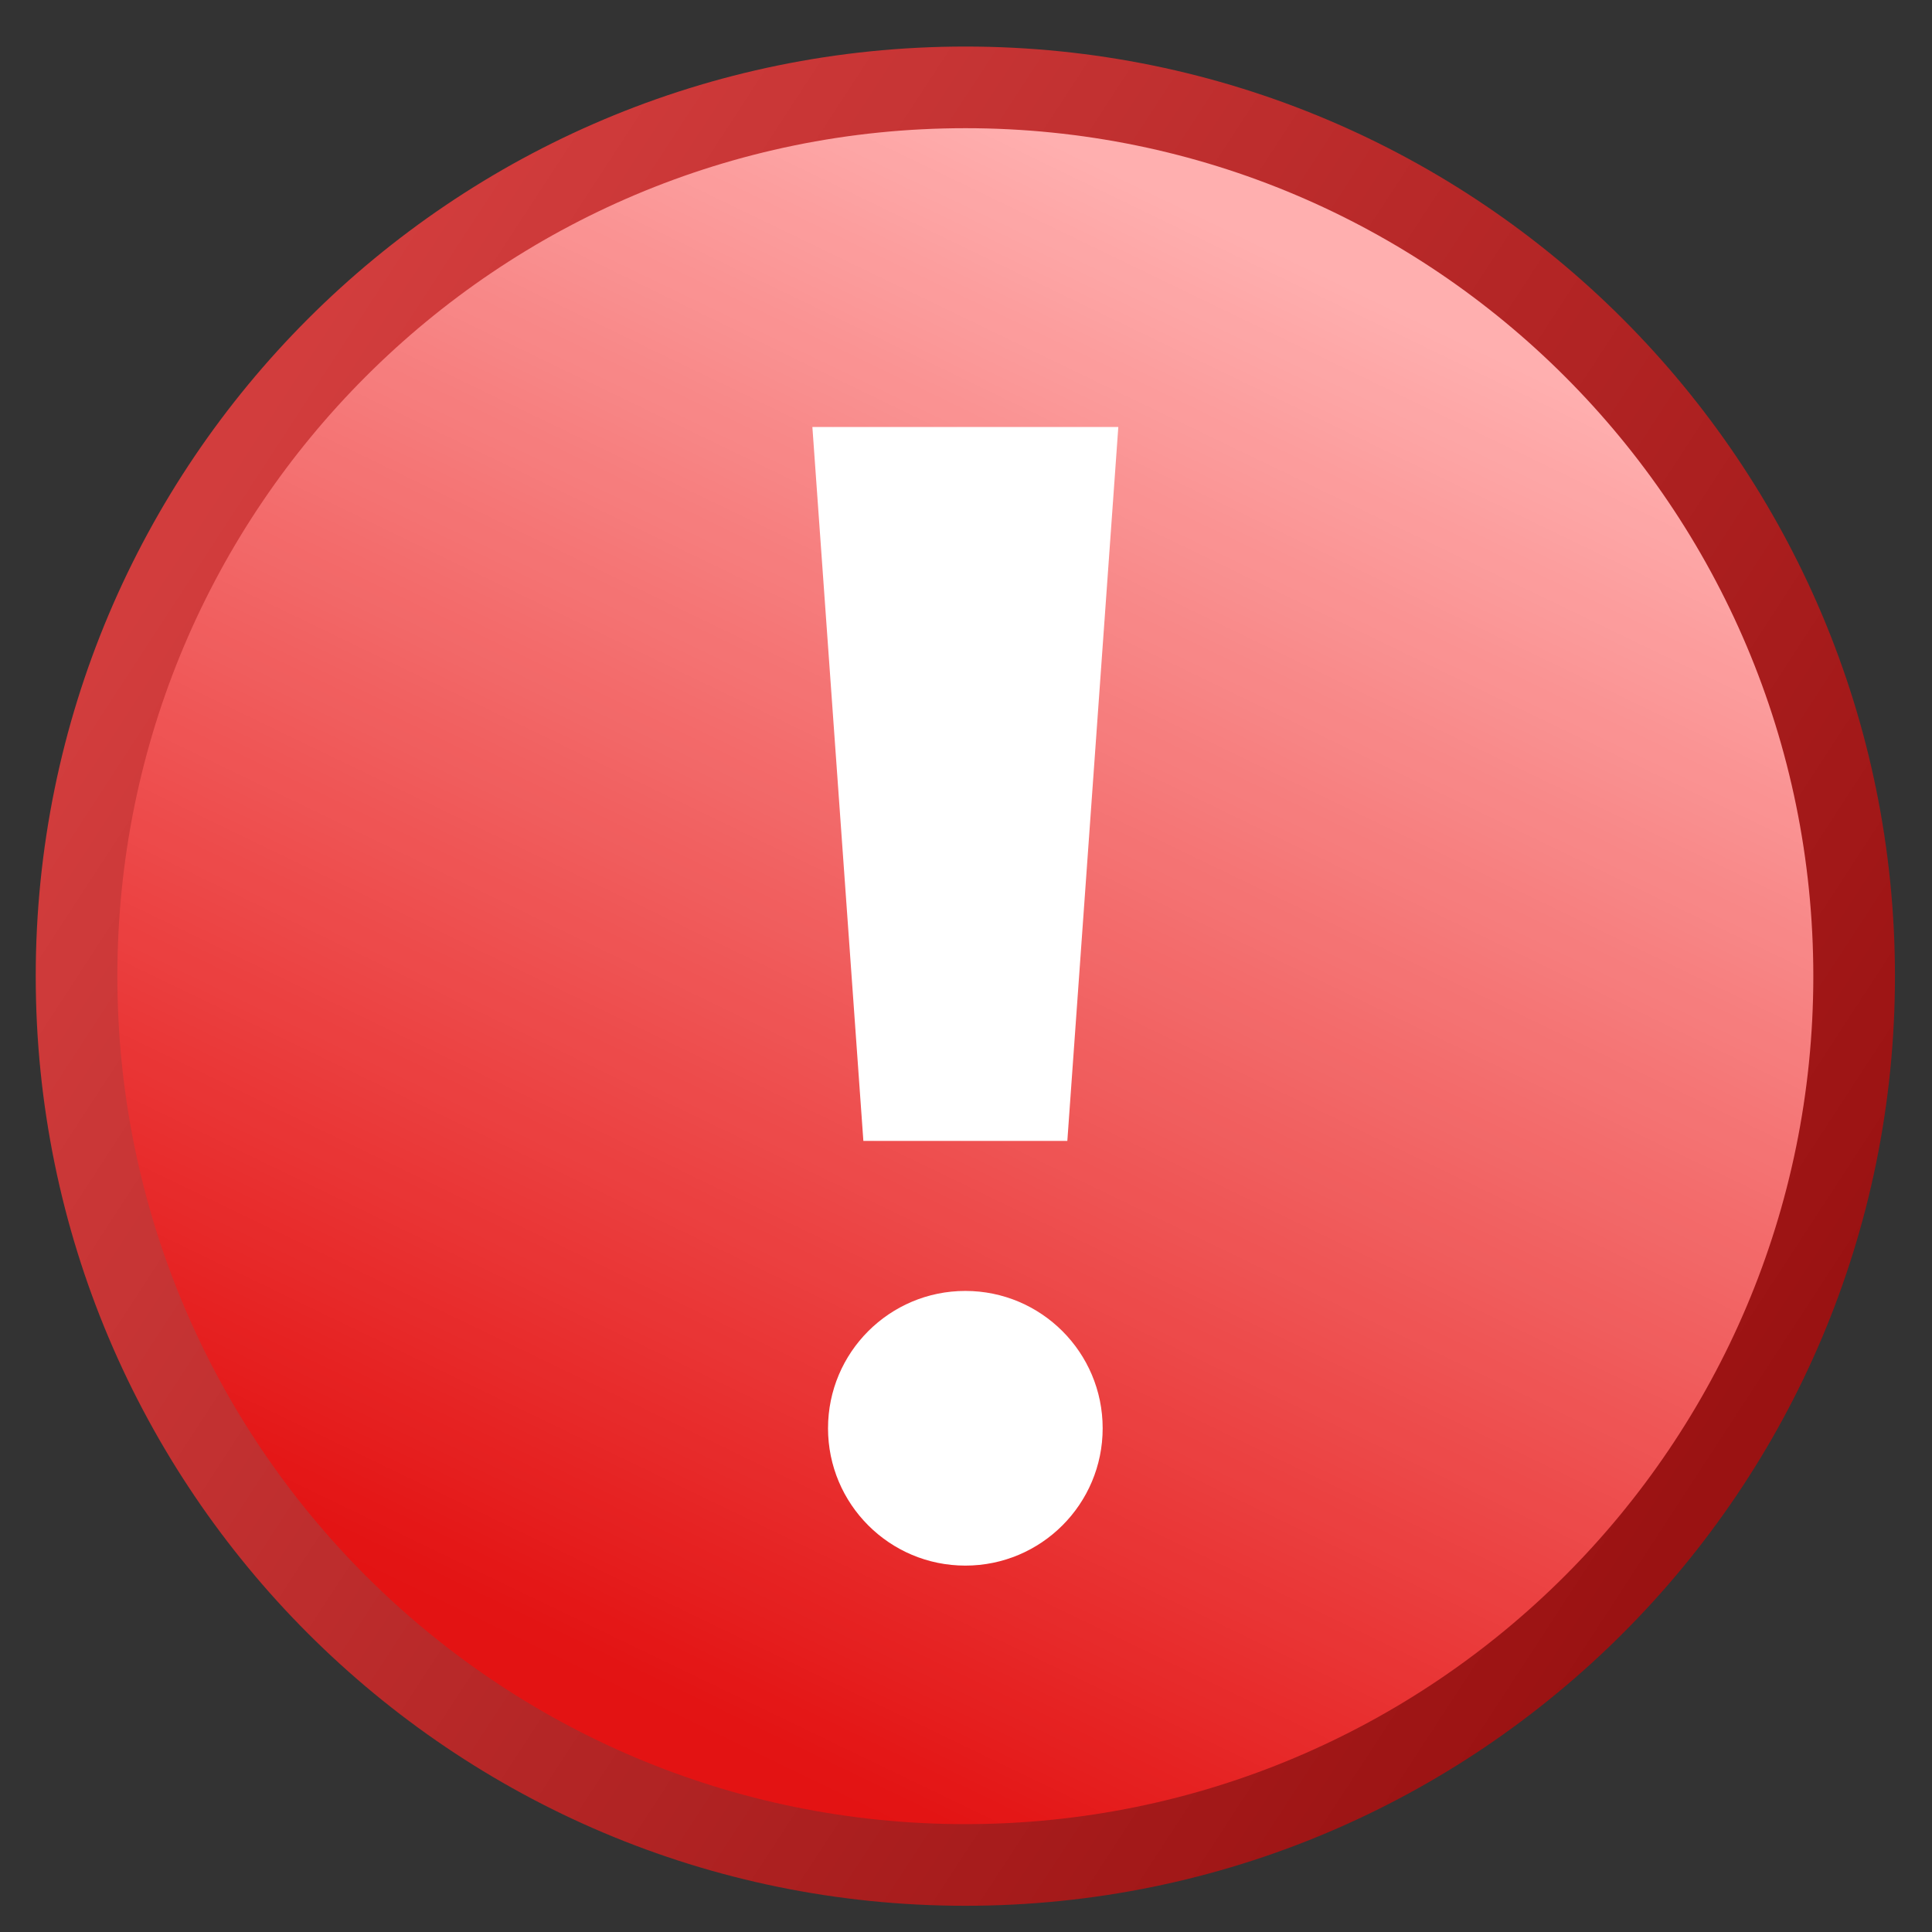
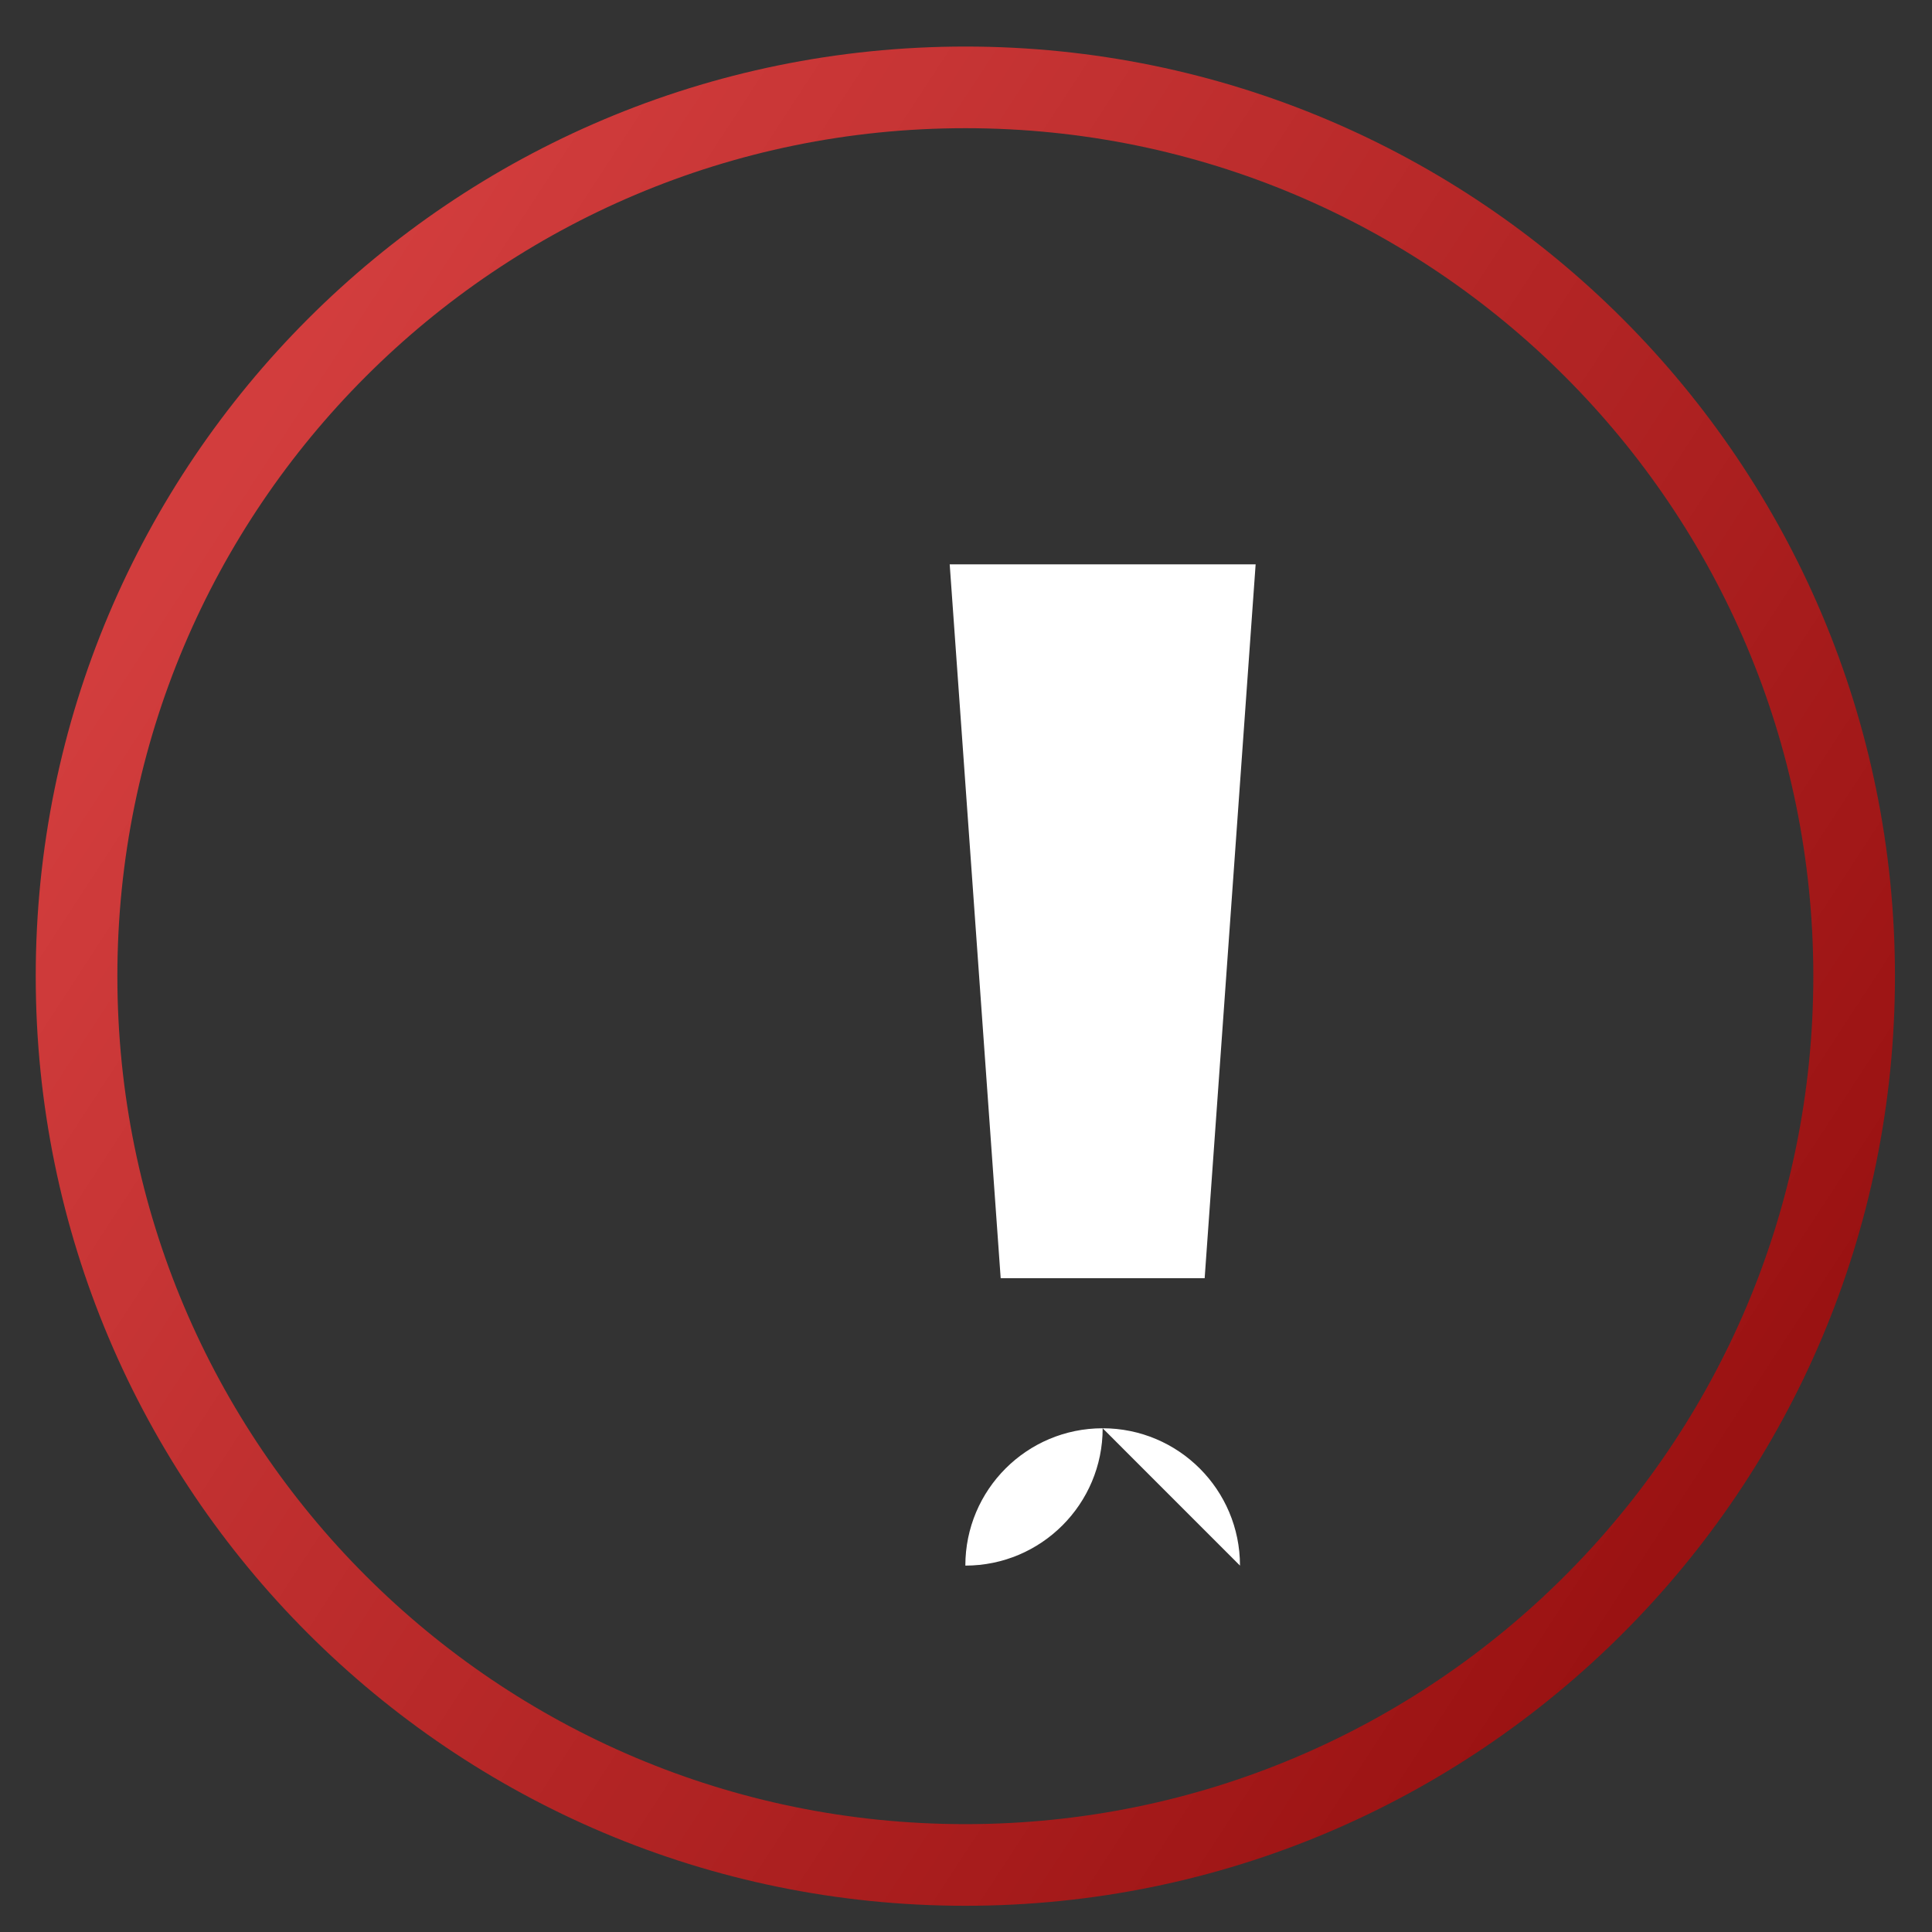
<svg xmlns="http://www.w3.org/2000/svg" xmlns:xlink="http://www.w3.org/1999/xlink" width="320pt" height="320pt" viewBox="0 0 620 620">
  <rect x="0" y="0" width="620" height="620" fill="#333333" stroke="none" />
  <defs>
    <clipPath id="c">
      <path d="M303.582 268.746H620v321.766H303.582zm0 0" />
    </clipPath>
    <clipPath id="d">
-       <path d="M303.582 429.629c0 88.852 72.027 160.883 160.879 160.883 74.59 0 137.32-50.758 155.539-119.617v-82.527c-18.219-68.863-80.949-119.621-155.539-119.621-88.852 0-160.879 72.031-160.879 160.883" />
-     </clipPath>
+       </clipPath>
    <clipPath id="g">
-       <path d="M312 281h295v295H312zm0 0" />
-     </clipPath>
+       </clipPath>
    <clipPath id="h">
      <path d="M312.777 428.148c0 81.238 65.859 147.098 147.098 147.098 81.238 0 147.098-65.859 147.098-147.098 0-81.242-65.859-147.098-147.098-147.098-81.238 0-147.098 65.855-147.098 147.098" />
    </clipPath>
    <linearGradient id="b" x1="-.243" x2="1.252" y1="0" y2="0" gradientTransform="scale(-262.389 262.389) rotate(64.443 -1.919 -.975)" gradientUnits="userSpaceOnUse">
      <stop offset="0" stop-color="#ffafaf" />
      <stop offset=".125" stop-color="#ffafaf" />
      <stop offset=".156" stop-color="#ffafaf" />
      <stop offset=".164" stop-color="#ffafaf" />
      <stop offset=".168" stop-color="#ffaeae" />
      <stop offset=".172" stop-color="#ffadad" />
      <stop offset=".176" stop-color="#feacac" />
      <stop offset=".18" stop-color="#feabab" />
      <stop offset=".184" stop-color="#feaaaa" />
      <stop offset=".188" stop-color="#fea9a9" />
      <stop offset=".191" stop-color="#fea8a8" />
      <stop offset=".195" stop-color="#fea7a7" />
      <stop offset=".199" stop-color="#fda6a6" />
      <stop offset=".203" stop-color="#fda6a6" />
      <stop offset=".207" stop-color="#fda5a5" />
      <stop offset=".211" stop-color="#fda4a4" />
      <stop offset=".215" stop-color="#fda3a3" />
      <stop offset=".219" stop-color="#fda2a2" />
      <stop offset=".223" stop-color="#fca1a1" />
      <stop offset=".227" stop-color="#fca0a0" />
      <stop offset=".23" stop-color="#fc9f9f" />
      <stop offset=".234" stop-color="#fc9e9e" />
      <stop offset=".238" stop-color="#fc9d9d" />
      <stop offset=".242" stop-color="#fc9c9c" />
      <stop offset=".246" stop-color="#fc9c9c" />
      <stop offset=".25" stop-color="#fb9b9b" />
      <stop offset=".254" stop-color="#fb9a9a" />
      <stop offset=".258" stop-color="#fb9999" />
      <stop offset=".262" stop-color="#fb9898" />
      <stop offset=".266" stop-color="#fb9797" />
      <stop offset=".27" stop-color="#fb9696" />
      <stop offset=".273" stop-color="#fa9595" />
      <stop offset=".277" stop-color="#fa9494" />
      <stop offset=".281" stop-color="#fa9393" />
      <stop offset=".285" stop-color="#fa9292" />
      <stop offset=".289" stop-color="#fa9292" />
      <stop offset=".293" stop-color="#fa9191" />
      <stop offset=".297" stop-color="#f99090" />
      <stop offset=".301" stop-color="#f98f8f" />
      <stop offset=".305" stop-color="#f98e8e" />
      <stop offset=".309" stop-color="#f98d8d" />
      <stop offset=".312" stop-color="#f98c8c" />
      <stop offset=".316" stop-color="#f98b8b" />
      <stop offset=".32" stop-color="#f88a8a" />
      <stop offset=".324" stop-color="#f88989" />
      <stop offset=".328" stop-color="#f88888" />
      <stop offset=".332" stop-color="#f88787" />
      <stop offset=".336" stop-color="#f88787" />
      <stop offset=".34" stop-color="#f88686" />
      <stop offset=".344" stop-color="#f78585" />
      <stop offset=".348" stop-color="#f78484" />
      <stop offset=".352" stop-color="#f78383" />
      <stop offset=".355" stop-color="#f78282" />
      <stop offset=".359" stop-color="#f78181" />
      <stop offset=".363" stop-color="#f78080" />
      <stop offset=".367" stop-color="#f67f7f" />
      <stop offset=".371" stop-color="#f67e7e" />
      <stop offset=".375" stop-color="#f67d7d" />
      <stop offset=".379" stop-color="#f67d7d" />
      <stop offset=".383" stop-color="#f67c7c" />
      <stop offset=".387" stop-color="#f67b7b" />
      <stop offset=".391" stop-color="#f57a7a" />
      <stop offset=".395" stop-color="#f57979" />
      <stop offset=".398" stop-color="#f57878" />
      <stop offset=".402" stop-color="#f57777" />
      <stop offset=".406" stop-color="#f57676" />
      <stop offset=".41" stop-color="#f57575" />
      <stop offset=".414" stop-color="#f47474" />
      <stop offset=".418" stop-color="#f47373" />
      <stop offset=".422" stop-color="#f47373" />
      <stop offset=".426" stop-color="#f47272" />
      <stop offset=".43" stop-color="#f47171" />
      <stop offset=".434" stop-color="#f47070" />
      <stop offset=".438" stop-color="#f36f6f" />
      <stop offset=".441" stop-color="#f36e6e" />
      <stop offset=".445" stop-color="#f36d6d" />
      <stop offset=".449" stop-color="#f36c6c" />
      <stop offset=".453" stop-color="#f36b6b" />
      <stop offset=".457" stop-color="#f36a6a" />
      <stop offset=".461" stop-color="#f36969" />
      <stop offset=".465" stop-color="#f26969" />
      <stop offset=".469" stop-color="#f26868" />
      <stop offset=".473" stop-color="#f26767" />
      <stop offset=".477" stop-color="#f26666" />
      <stop offset=".48" stop-color="#f26565" />
      <stop offset=".484" stop-color="#f26464" />
      <stop offset=".488" stop-color="#f16363" />
      <stop offset=".492" stop-color="#f16262" />
      <stop offset=".496" stop-color="#f16161" />
      <stop offset=".5" stop-color="#f16060" />
      <stop offset=".504" stop-color="#f15f5f" />
      <stop offset=".508" stop-color="#f15e5e" />
      <stop offset=".512" stop-color="#f05e5e" />
      <stop offset=".516" stop-color="#f05d5d" />
      <stop offset=".52" stop-color="#f05c5c" />
      <stop offset=".523" stop-color="#f05b5b" />
      <stop offset=".527" stop-color="#f05a5a" />
      <stop offset=".531" stop-color="#f05959" />
      <stop offset=".535" stop-color="#ef5858" />
      <stop offset=".539" stop-color="#ef5757" />
      <stop offset=".543" stop-color="#ef5656" />
      <stop offset=".547" stop-color="#ef5555" />
      <stop offset=".551" stop-color="#ef5454" />
      <stop offset=".555" stop-color="#ef5454" />
      <stop offset=".559" stop-color="#ee5353" />
      <stop offset=".562" stop-color="#ee5252" />
      <stop offset=".566" stop-color="#ee5151" />
      <stop offset=".57" stop-color="#ee5050" />
      <stop offset=".574" stop-color="#ee4f4f" />
      <stop offset=".578" stop-color="#ee4e4e" />
      <stop offset=".582" stop-color="#ed4d4d" />
      <stop offset=".586" stop-color="#ed4c4c" />
      <stop offset=".59" stop-color="#ed4b4b" />
      <stop offset=".594" stop-color="#ed4a4a" />
      <stop offset=".598" stop-color="#ed4a4a" />
      <stop offset=".602" stop-color="#ed4949" />
      <stop offset=".605" stop-color="#ec4848" />
      <stop offset=".609" stop-color="#ec4747" />
      <stop offset=".613" stop-color="#ec4646" />
      <stop offset=".617" stop-color="#ec4545" />
      <stop offset=".621" stop-color="#ec4444" />
      <stop offset=".625" stop-color="#ec4343" />
      <stop offset=".629" stop-color="#eb4242" />
      <stop offset=".633" stop-color="#eb4141" />
      <stop offset=".637" stop-color="#eb4040" />
      <stop offset=".641" stop-color="#eb4040" />
      <stop offset=".645" stop-color="#eb3f3f" />
      <stop offset=".648" stop-color="#eb3e3e" />
      <stop offset=".652" stop-color="#ea3d3d" />
      <stop offset=".656" stop-color="#ea3c3c" />
      <stop offset=".66" stop-color="#ea3b3b" />
      <stop offset=".664" stop-color="#ea3a3a" />
      <stop offset=".668" stop-color="#ea3939" />
      <stop offset=".672" stop-color="#ea3838" />
      <stop offset=".676" stop-color="#ea3737" />
      <stop offset=".68" stop-color="#e93636" />
      <stop offset=".684" stop-color="#e93535" />
      <stop offset=".688" stop-color="#e93535" />
      <stop offset=".691" stop-color="#e93434" />
      <stop offset=".695" stop-color="#e93333" />
      <stop offset=".699" stop-color="#e93232" />
      <stop offset=".703" stop-color="#e83131" />
      <stop offset=".707" stop-color="#e83030" />
      <stop offset=".711" stop-color="#e82f2f" />
      <stop offset=".715" stop-color="#e82e2e" />
      <stop offset=".719" stop-color="#e82d2d" />
      <stop offset=".723" stop-color="#e82c2c" />
      <stop offset=".727" stop-color="#e72b2b" />
      <stop offset=".73" stop-color="#e72b2b" />
      <stop offset=".734" stop-color="#e72a2a" />
      <stop offset=".738" stop-color="#e72929" />
      <stop offset=".742" stop-color="#e72828" />
      <stop offset=".746" stop-color="#e72727" />
      <stop offset=".75" stop-color="#e62626" />
      <stop offset=".754" stop-color="#e62525" />
      <stop offset=".758" stop-color="#e62424" />
      <stop offset=".762" stop-color="#e62323" />
      <stop offset=".766" stop-color="#e62222" />
      <stop offset=".77" stop-color="#e62121" />
      <stop offset=".773" stop-color="#e52121" />
      <stop offset=".777" stop-color="#e52020" />
      <stop offset=".781" stop-color="#e51f1f" />
      <stop offset=".785" stop-color="#e51e1e" />
      <stop offset=".789" stop-color="#e51d1d" />
      <stop offset=".793" stop-color="#e51c1c" />
      <stop offset=".797" stop-color="#e41b1b" />
      <stop offset=".801" stop-color="#e41a1a" />
      <stop offset=".805" stop-color="#e41919" />
      <stop offset=".809" stop-color="#e41818" />
      <stop offset=".812" stop-color="#e41717" />
      <stop offset=".816" stop-color="#e41717" />
      <stop offset=".82" stop-color="#e31616" />
      <stop offset=".824" stop-color="#e31515" />
      <stop offset=".828" stop-color="#e31414" />
      <stop offset=".844" stop-color="#e31313" />
      <stop offset=".875" stop-color="#e31313" />
      <stop offset="1" stop-color="#e31313" />
    </linearGradient>
    <linearGradient id="i" x1="-.203" x2="1.21" y1="0" y2="0" gradientTransform="matrix(-253.085 162.845 -162.845 -253.085 127.322 -229.022)" gradientUnits="userSpaceOnUse">
      <stop offset="0" stop-color="#9a1212" />
      <stop offset=".125" stop-color="#9a1212" />
      <stop offset=".156" stop-color="#9a1212" />
      <stop offset=".164" stop-color="#9b1313" />
      <stop offset=".172" stop-color="#9c1313" />
      <stop offset=".18" stop-color="#9d1414" />
      <stop offset=".188" stop-color="#9d1414" />
      <stop offset=".195" stop-color="#9e1515" />
      <stop offset=".203" stop-color="#9e1515" />
      <stop offset=".211" stop-color="#9f1616" />
      <stop offset=".219" stop-color="#a01616" />
      <stop offset=".227" stop-color="#a01717" />
      <stop offset=".234" stop-color="#a11717" />
      <stop offset=".242" stop-color="#a21818" />
      <stop offset=".25" stop-color="#a21818" />
      <stop offset=".258" stop-color="#a31919" />
      <stop offset=".266" stop-color="#a31919" />
      <stop offset=".273" stop-color="#a41a1a" />
      <stop offset=".281" stop-color="#a51a1a" />
      <stop offset=".289" stop-color="#a51b1b" />
      <stop offset=".297" stop-color="#a61b1b" />
      <stop offset=".305" stop-color="#a71c1c" />
      <stop offset=".312" stop-color="#a71c1c" />
      <stop offset=".32" stop-color="#a81d1d" />
      <stop offset=".328" stop-color="#a91d1d" />
      <stop offset=".336" stop-color="#a91e1e" />
      <stop offset=".344" stop-color="#aa1e1e" />
      <stop offset=".352" stop-color="#aa1f1f" />
      <stop offset=".359" stop-color="#ab1f1f" />
      <stop offset=".367" stop-color="#ac2020" />
      <stop offset=".375" stop-color="#ac2020" />
      <stop offset=".383" stop-color="#ad2121" />
      <stop offset=".391" stop-color="#ae2121" />
      <stop offset=".398" stop-color="#ae2222" />
      <stop offset=".406" stop-color="#af2222" />
      <stop offset=".414" stop-color="#af2323" />
      <stop offset=".422" stop-color="#b02323" />
      <stop offset=".43" stop-color="#b12424" />
      <stop offset=".438" stop-color="#b12424" />
      <stop offset=".445" stop-color="#b22424" />
      <stop offset=".453" stop-color="#b32525" />
      <stop offset=".461" stop-color="#b32525" />
      <stop offset=".469" stop-color="#b42626" />
      <stop offset=".477" stop-color="#b42626" />
      <stop offset=".484" stop-color="#b52727" />
      <stop offset=".492" stop-color="#b62727" />
      <stop offset=".5" stop-color="#b62828" />
      <stop offset=".508" stop-color="#b72828" />
      <stop offset=".516" stop-color="#b82929" />
      <stop offset=".523" stop-color="#b82929" />
      <stop offset=".531" stop-color="#b92a2a" />
      <stop offset=".539" stop-color="#ba2a2a" />
      <stop offset=".547" stop-color="#ba2b2b" />
      <stop offset=".555" stop-color="#bb2b2b" />
      <stop offset=".562" stop-color="#bb2c2c" />
      <stop offset=".57" stop-color="#bc2c2c" />
      <stop offset=".578" stop-color="#bd2d2d" />
      <stop offset=".586" stop-color="#bd2d2d" />
      <stop offset=".594" stop-color="#be2e2e" />
      <stop offset=".602" stop-color="#bf2e2e" />
      <stop offset=".609" stop-color="#bf2f2f" />
      <stop offset=".617" stop-color="#c02f2f" />
      <stop offset=".625" stop-color="#c03030" />
      <stop offset=".633" stop-color="#c13030" />
      <stop offset=".641" stop-color="#c23131" />
      <stop offset=".648" stop-color="#c23131" />
      <stop offset=".656" stop-color="#c33232" />
      <stop offset=".664" stop-color="#c43232" />
      <stop offset=".672" stop-color="#c43333" />
      <stop offset=".68" stop-color="#c53333" />
      <stop offset=".688" stop-color="#c53434" />
      <stop offset=".695" stop-color="#c63434" />
      <stop offset=".703" stop-color="#c73535" />
      <stop offset=".711" stop-color="#c73535" />
      <stop offset=".719" stop-color="#c83535" />
      <stop offset=".727" stop-color="#c93636" />
      <stop offset=".734" stop-color="#c93636" />
      <stop offset=".742" stop-color="#ca3737" />
      <stop offset=".75" stop-color="#ca3737" />
      <stop offset=".758" stop-color="#cb3838" />
      <stop offset=".766" stop-color="#cc3838" />
      <stop offset=".773" stop-color="#cc3939" />
      <stop offset=".781" stop-color="#cd3939" />
      <stop offset=".789" stop-color="#ce3a3a" />
      <stop offset=".797" stop-color="#ce3a3a" />
      <stop offset=".805" stop-color="#cf3b3b" />
      <stop offset=".812" stop-color="#d03b3b" />
      <stop offset=".82" stop-color="#d03c3c" />
      <stop offset=".828" stop-color="#d13c3c" />
      <stop offset=".836" stop-color="#d13d3d" />
      <stop offset=".844" stop-color="#d23d3d" />
      <stop offset=".875" stop-color="#d33e3e" />
      <stop offset="1" stop-color="#d33e3e" />
    </linearGradient>
    <radialGradient id="e" cx="0" cy="0" r="1" fx="0" fy="0" gradientTransform="matrix(160.879 0 0 -160.883 464.462 429.629)" gradientUnits="userSpaceOnUse">
      <stop offset="0" stop-color="silver" />
      <stop offset="1" stop-color="silver" />
    </radialGradient>
    <filter id="a" width="1" height="1" x="0" y="0" filterUnits="objectBoundingBox">
      <feColorMatrix in="SourceGraphic" values="0 0 0 0 1 0 0 0 0 1 0 0 0 0 1 0 0 0 1 0" />
    </filter>
    <mask id="f">
      <g filter="url(#a)">
        <use xlink:href="#b" width="100%" height="100%" transform="matrix(.006 0 0 -.006 -1.004 1.005)" />
      </g>
    </mask>
  </defs>
  <g transform="translate(-581.908 -516.917) scale(1.939)">
    <g clip-path="url(#c)">
      <g clip-path="url(#d)">
        <path fill="url(#e)" d="M0 0h620v620H0z" mask="url(#f)" />
      </g>
    </g>
    <g clip-path="url(#g)">
      <g clip-path="url(#h)">
        <path fill="url(#b)" d="m367.531 166.551 353.941 169.254-169.254 353.941-353.941-169.254Zm0 0" />
      </g>
    </g>
    <path fill="none" stroke="url(#i)" stroke-miterlimit="22.806" stroke-width="13.512" d="M0-0c81.238 0 147.098-65.855 147.098-147.098 0-81.238-65.859-147.098-147.098-147.098-81.238 0-147.098 65.859-147.098 147.098C-147.098-65.856-81.238-0 0-0zm0 0" transform="matrix(1 0 0 -1 459.875 281.05)" />
-     <path fill="#fff" fill-rule="evenodd" d="M482.602 502.973c0 12.551-10.176 22.73-22.727 22.73s-22.727-10.18-22.727-22.73c0-12.555 10.176-22.73 22.727-22.73s22.727 10.176 22.727 22.73m2.59-165.711h-50.633l8.438 118.148h33.758zm0 0" />
+     <path fill="#fff" fill-rule="evenodd" d="M482.602 502.973c0 12.551-10.176 22.73-22.727 22.73c0-12.555 10.176-22.73 22.727-22.73s22.727 10.176 22.727 22.73m2.59-165.711h-50.633l8.438 118.148h33.758zm0 0" />
  </g>
</svg>